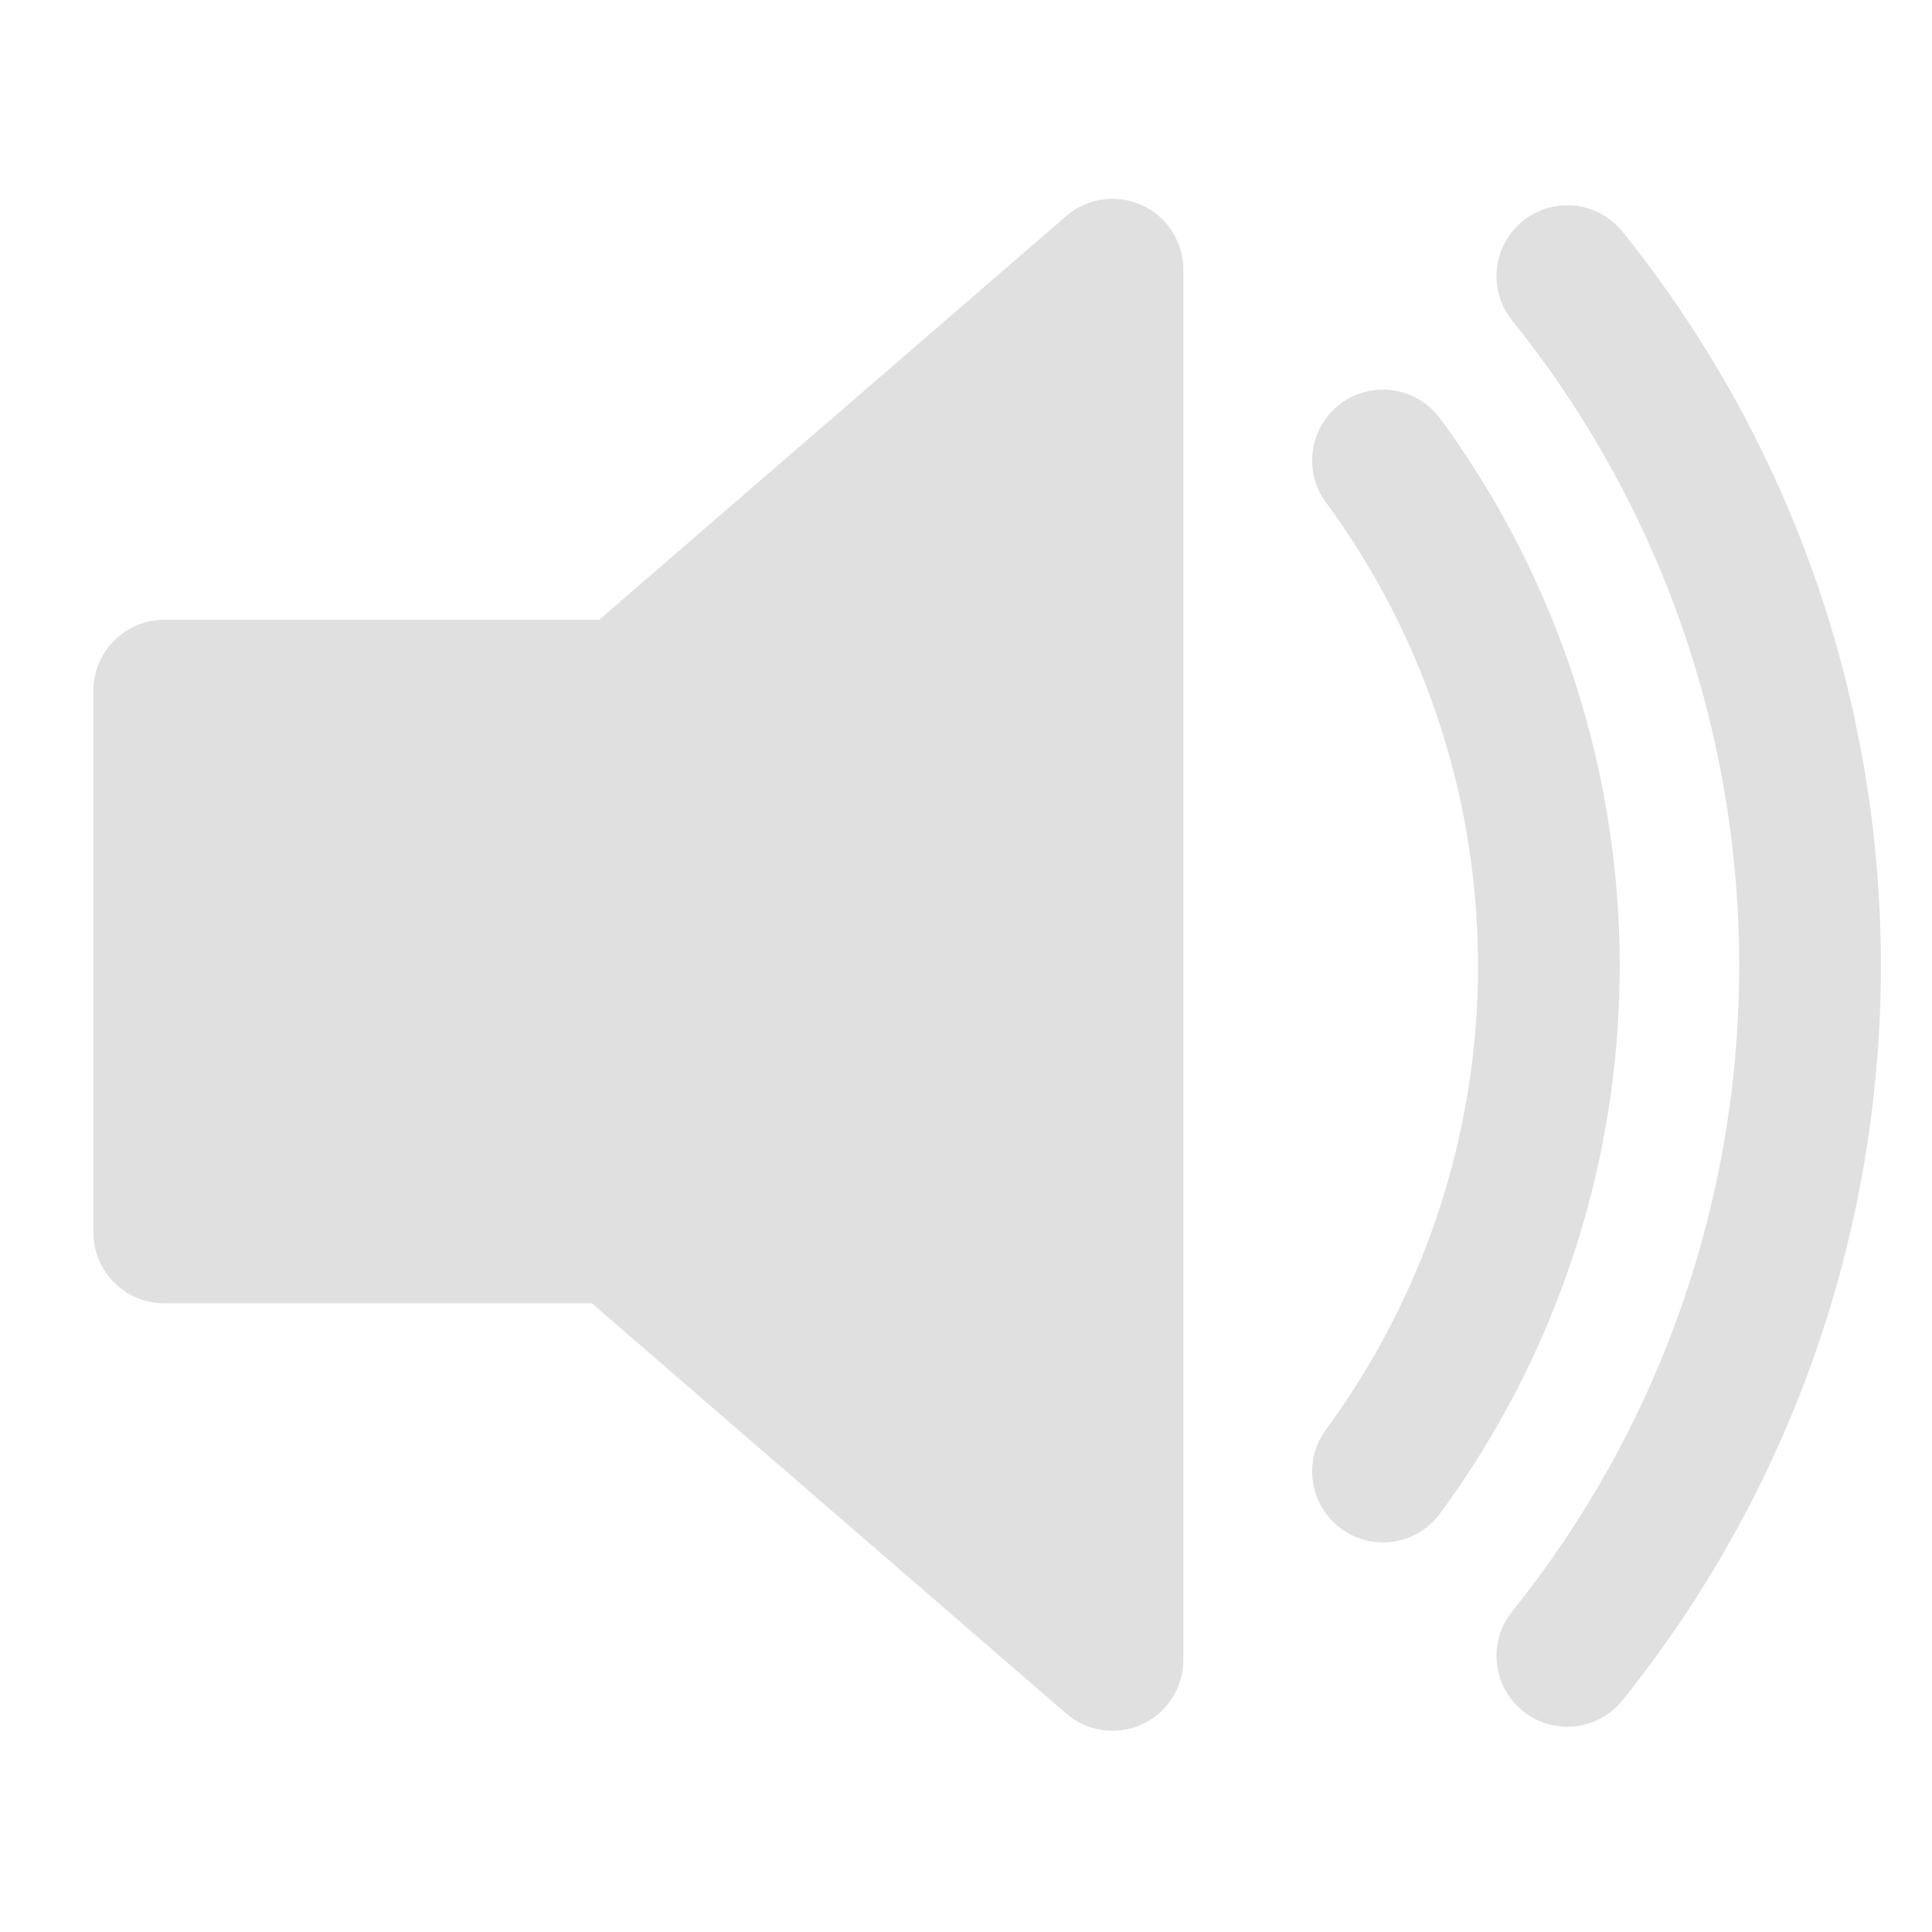
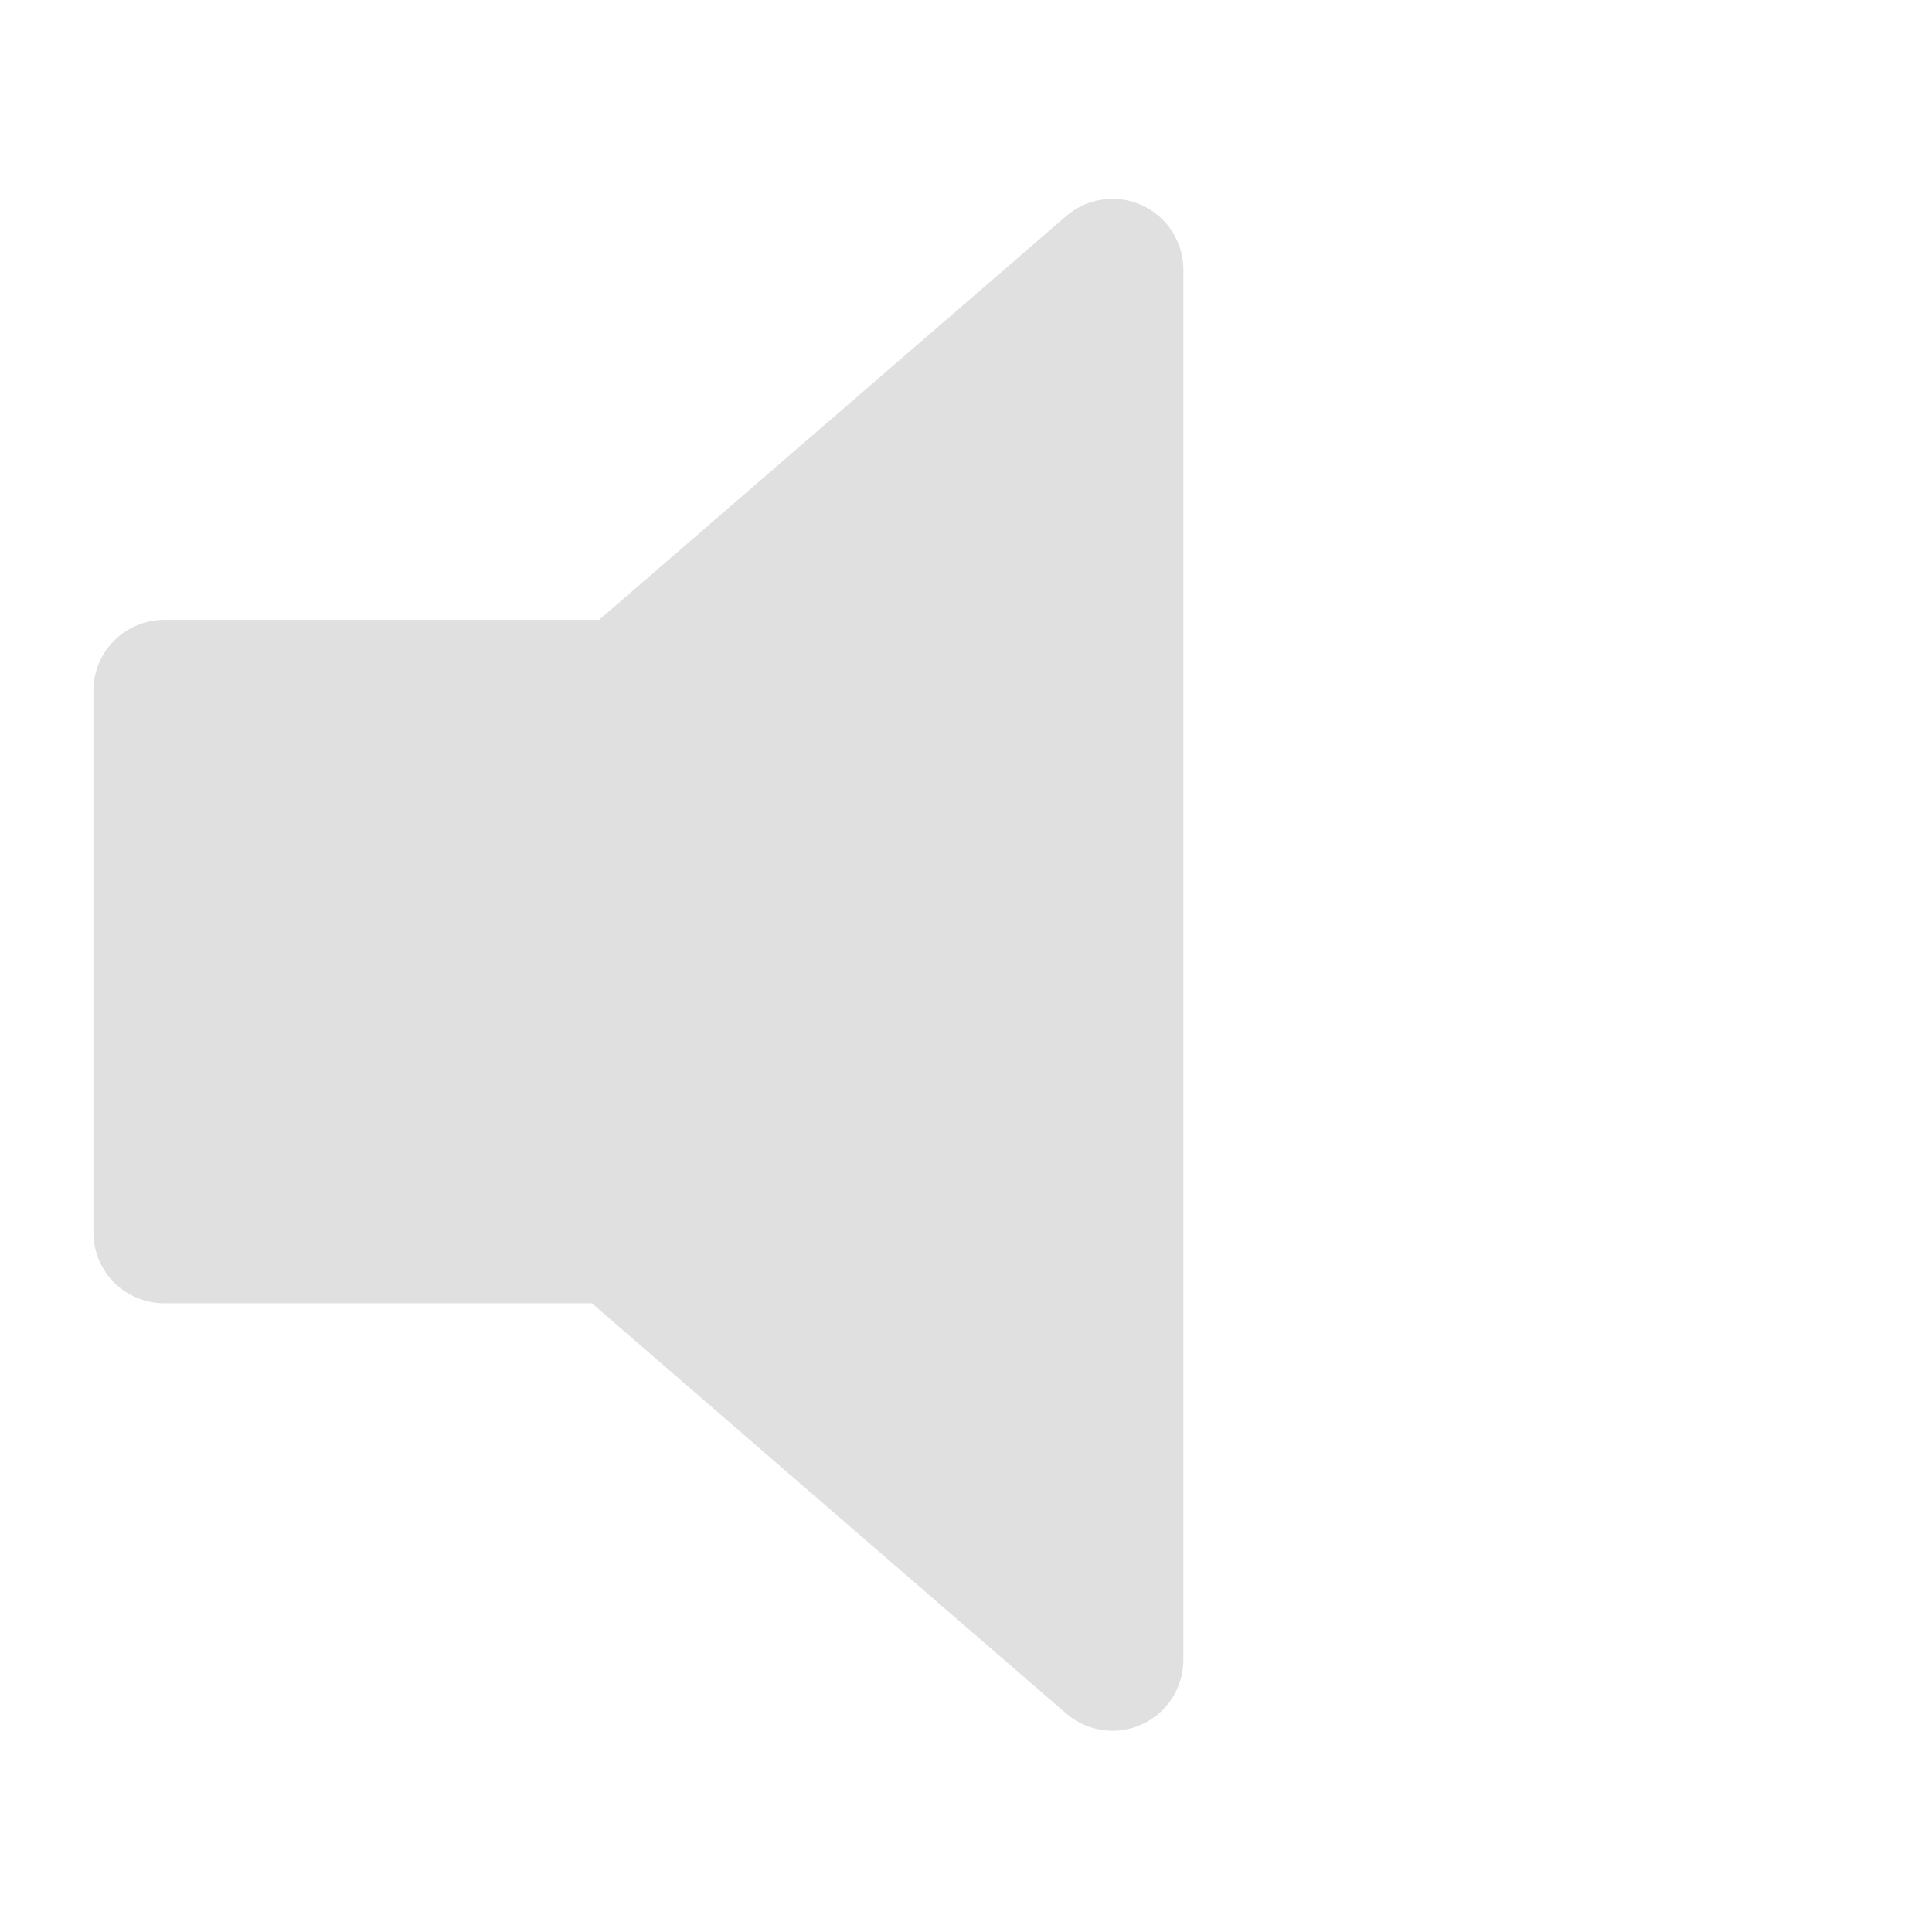
<svg xmlns="http://www.w3.org/2000/svg" xml:space="preserve" width="16" height="16" version="1.0" viewBox="0 0 2.4 2.4">
  <path fill="#e0e0e0" stroke="#e0e0e0" stroke-linejoin="round" stroke-width=".176" d="M1.382.335.777.858H.204v.673h.564l.614.531Z" />
-   <path fill="none" stroke="#e0e0e0" stroke-linecap="round" stroke-width=".176" d="M1.718.572a1.06 1.06 0 0 1 0 1.256M1.947.343c.402.5.402 1.213 0 1.714" />
</svg>